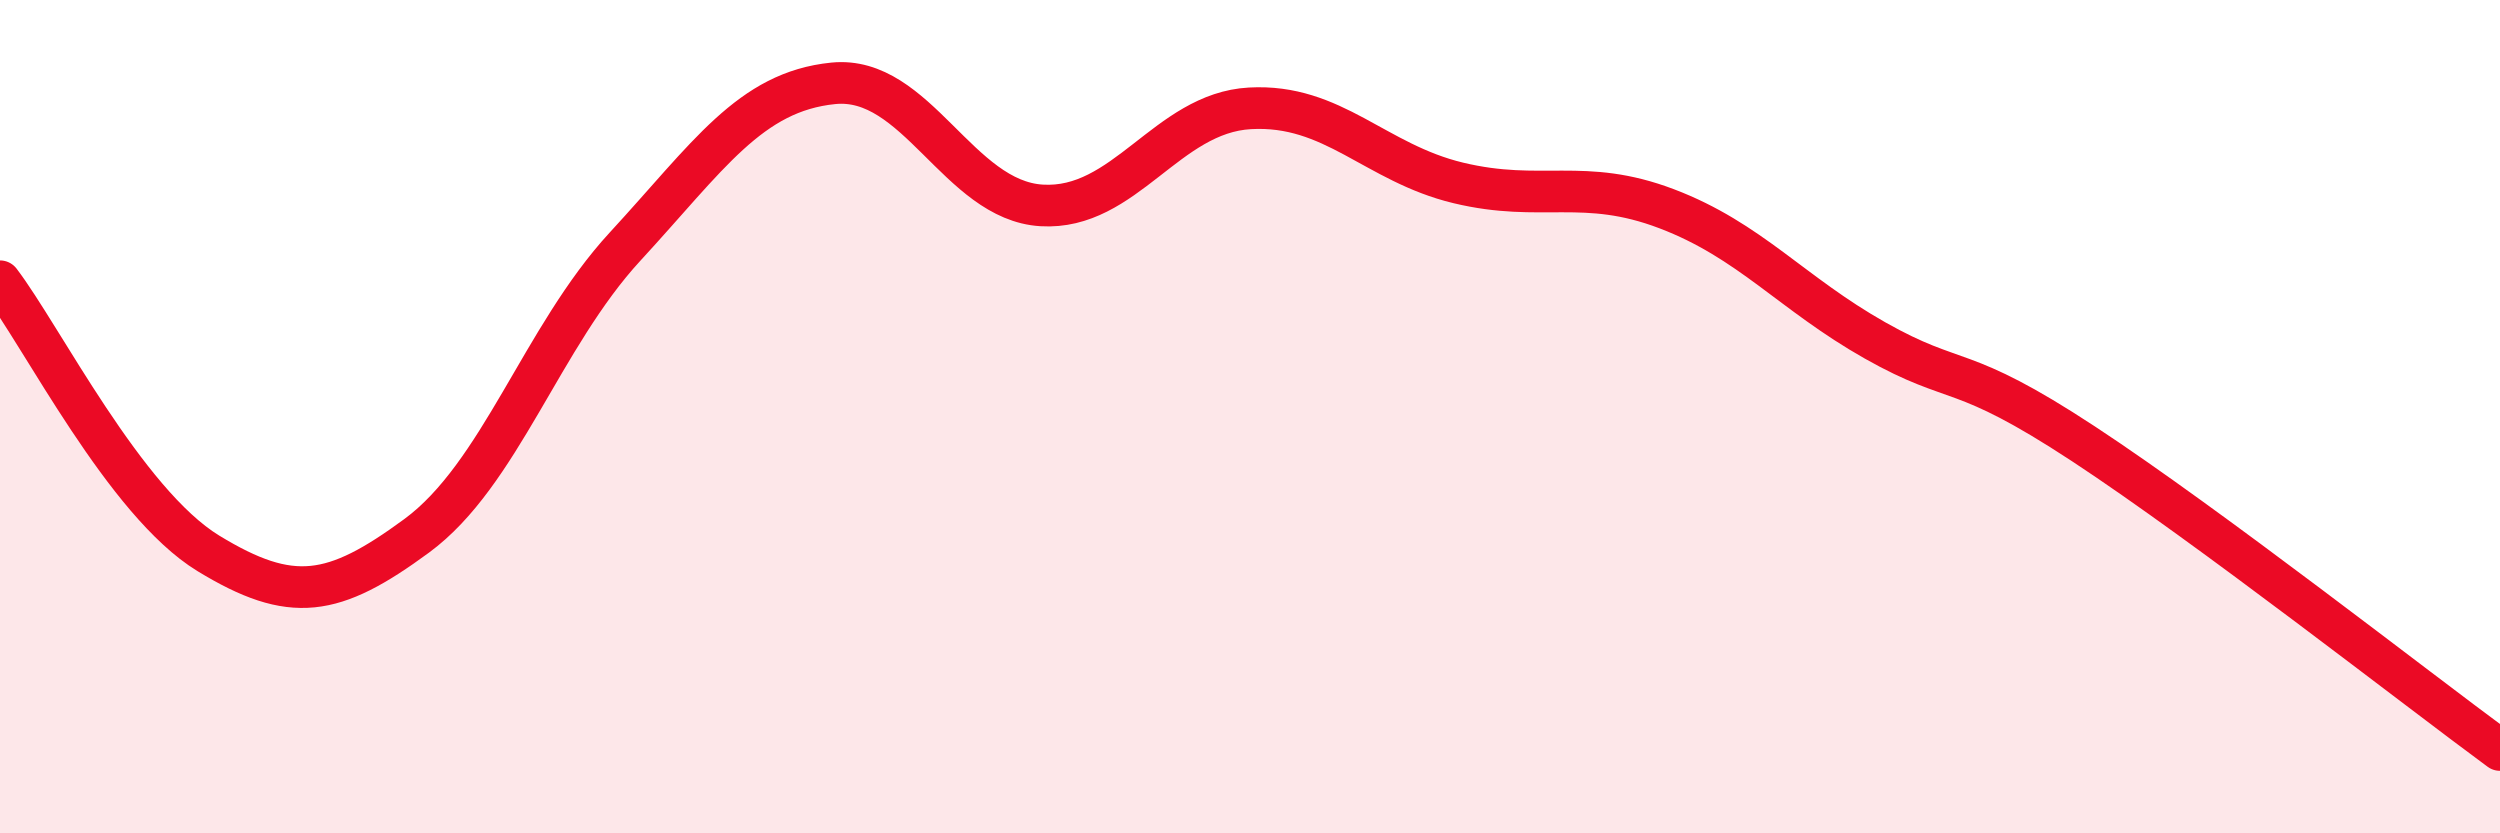
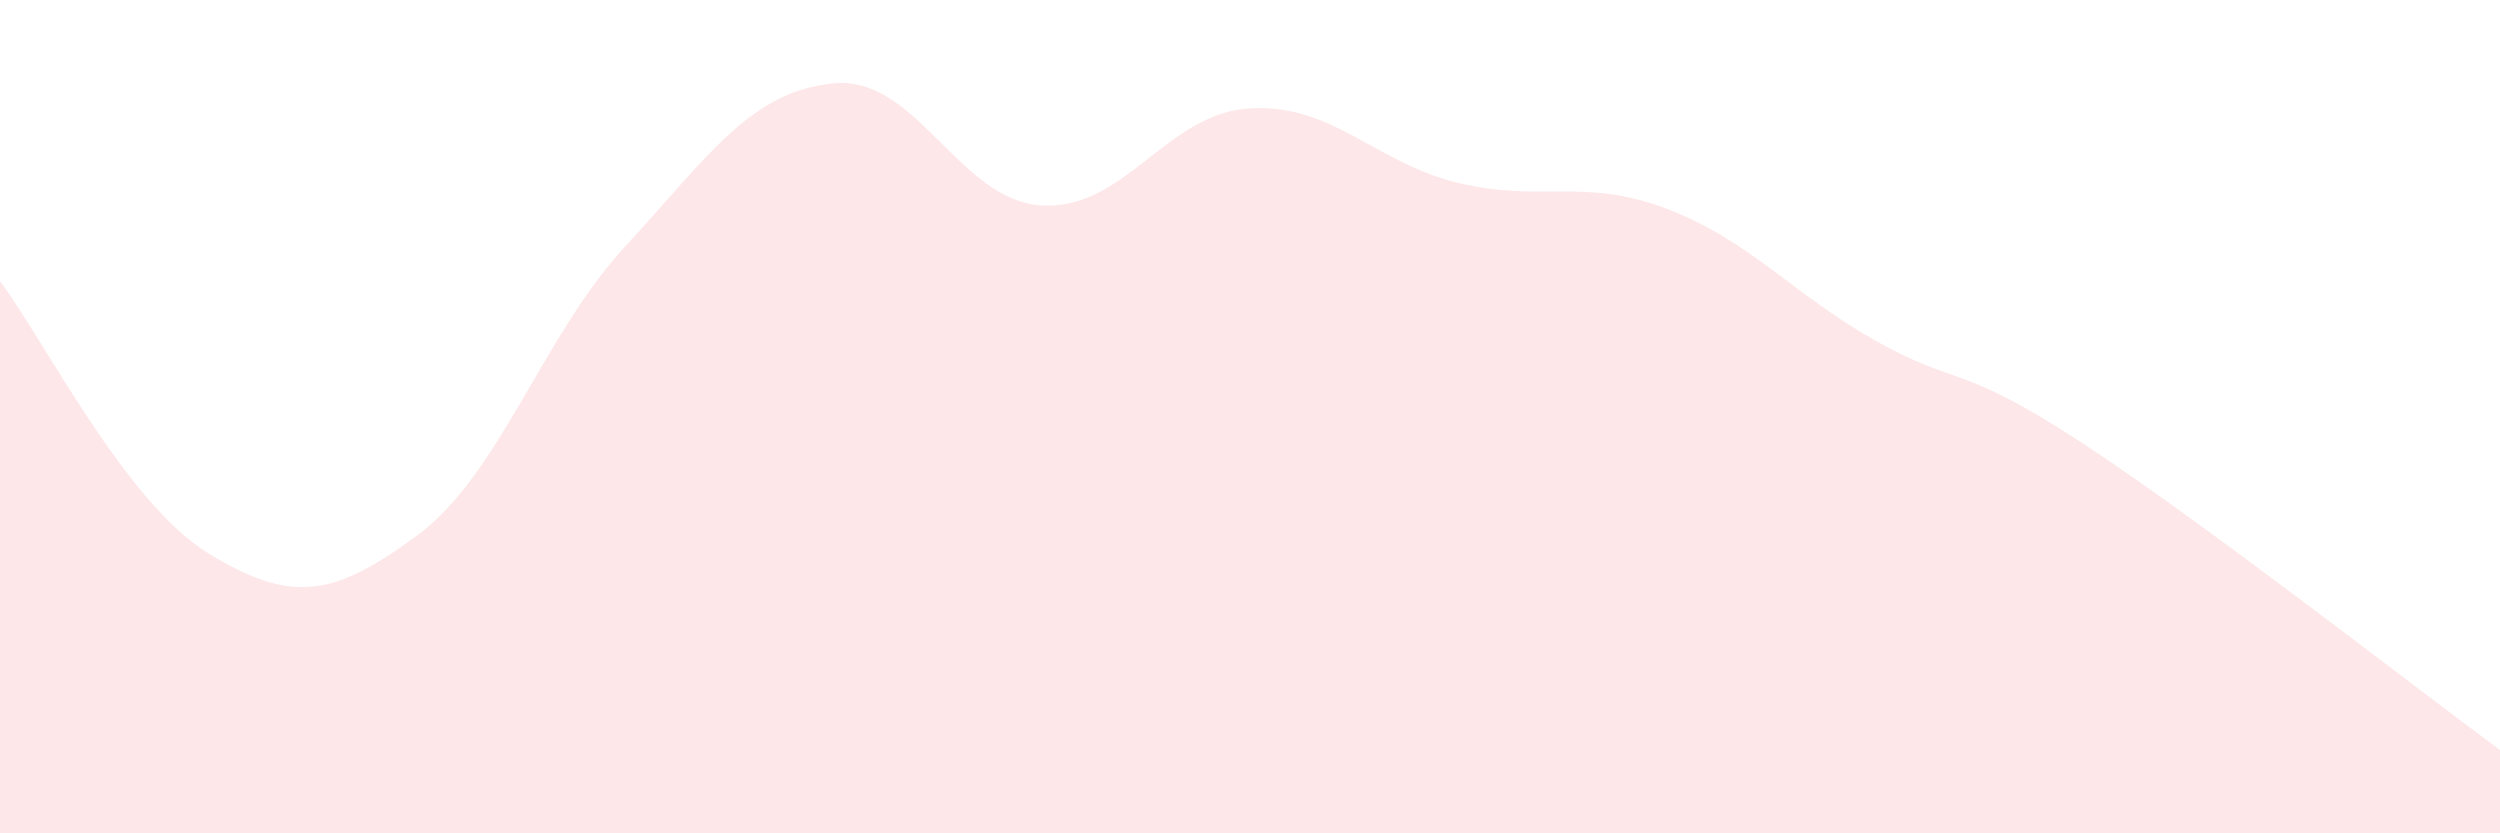
<svg xmlns="http://www.w3.org/2000/svg" width="60" height="20" viewBox="0 0 60 20">
  <path d="M 0,6.75 C 1,8.06 3,12.06 5,13.28 C 7,14.5 8,14.33 10,12.86 C 12,11.39 13,8.09 15,5.92 C 17,3.75 18,2.2 20,2 C 22,1.8 23,4.81 25,4.93 C 27,5.05 28,2.71 30,2.6 C 32,2.49 33,3.91 35,4.39 C 37,4.87 38,4.25 40,5.01 C 42,5.77 43,7.04 45,8.17 C 47,9.3 47,8.68 50,10.65 C 53,12.62 58,16.53 60,18L60 20L0 20Z" fill="#EB0A25" opacity="0.1" stroke-linecap="round" stroke-linejoin="round" />
-   <path d="M 0,6.75 C 1,8.06 3,12.06 5,13.28 C 7,14.5 8,14.33 10,12.86 C 12,11.39 13,8.09 15,5.92 C 17,3.75 18,2.2 20,2 C 22,1.8 23,4.81 25,4.93 C 27,5.05 28,2.71 30,2.6 C 32,2.49 33,3.91 35,4.39 C 37,4.87 38,4.25 40,5.01 C 42,5.77 43,7.04 45,8.17 C 47,9.3 47,8.68 50,10.65 C 53,12.62 58,16.53 60,18" stroke="#EB0A25" stroke-width="1" fill="none" stroke-linecap="round" stroke-linejoin="round" />
</svg>